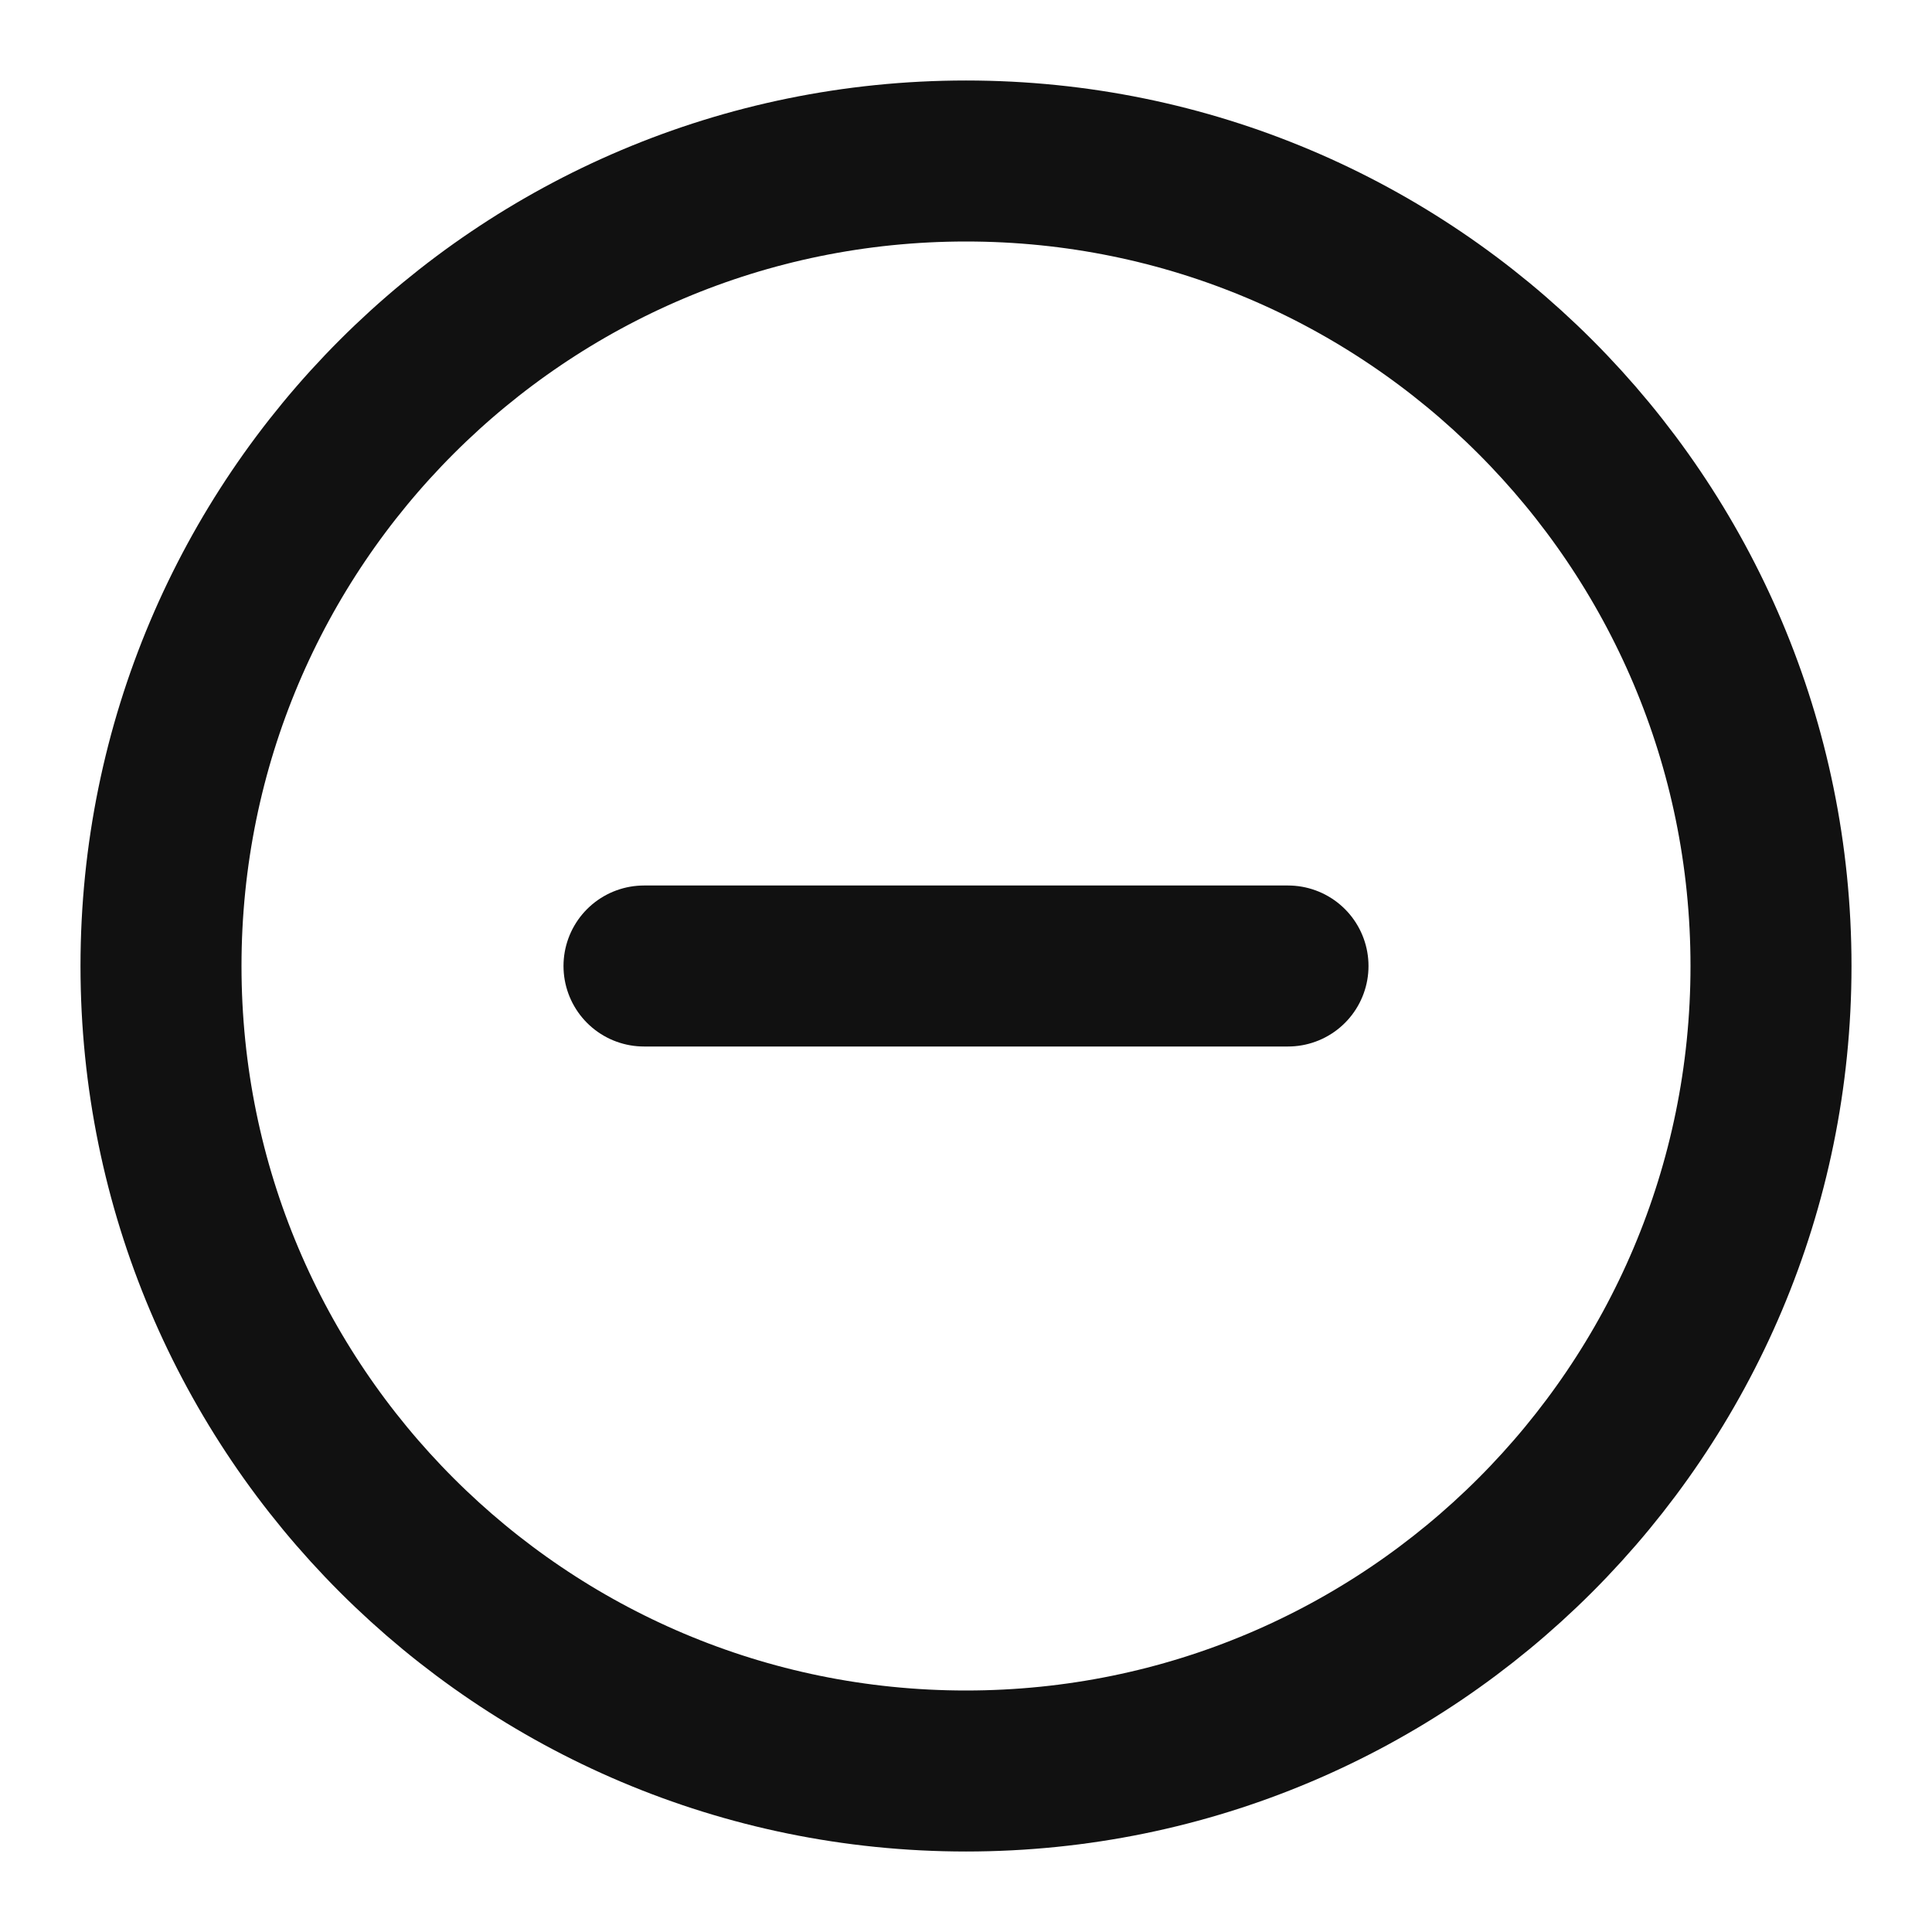
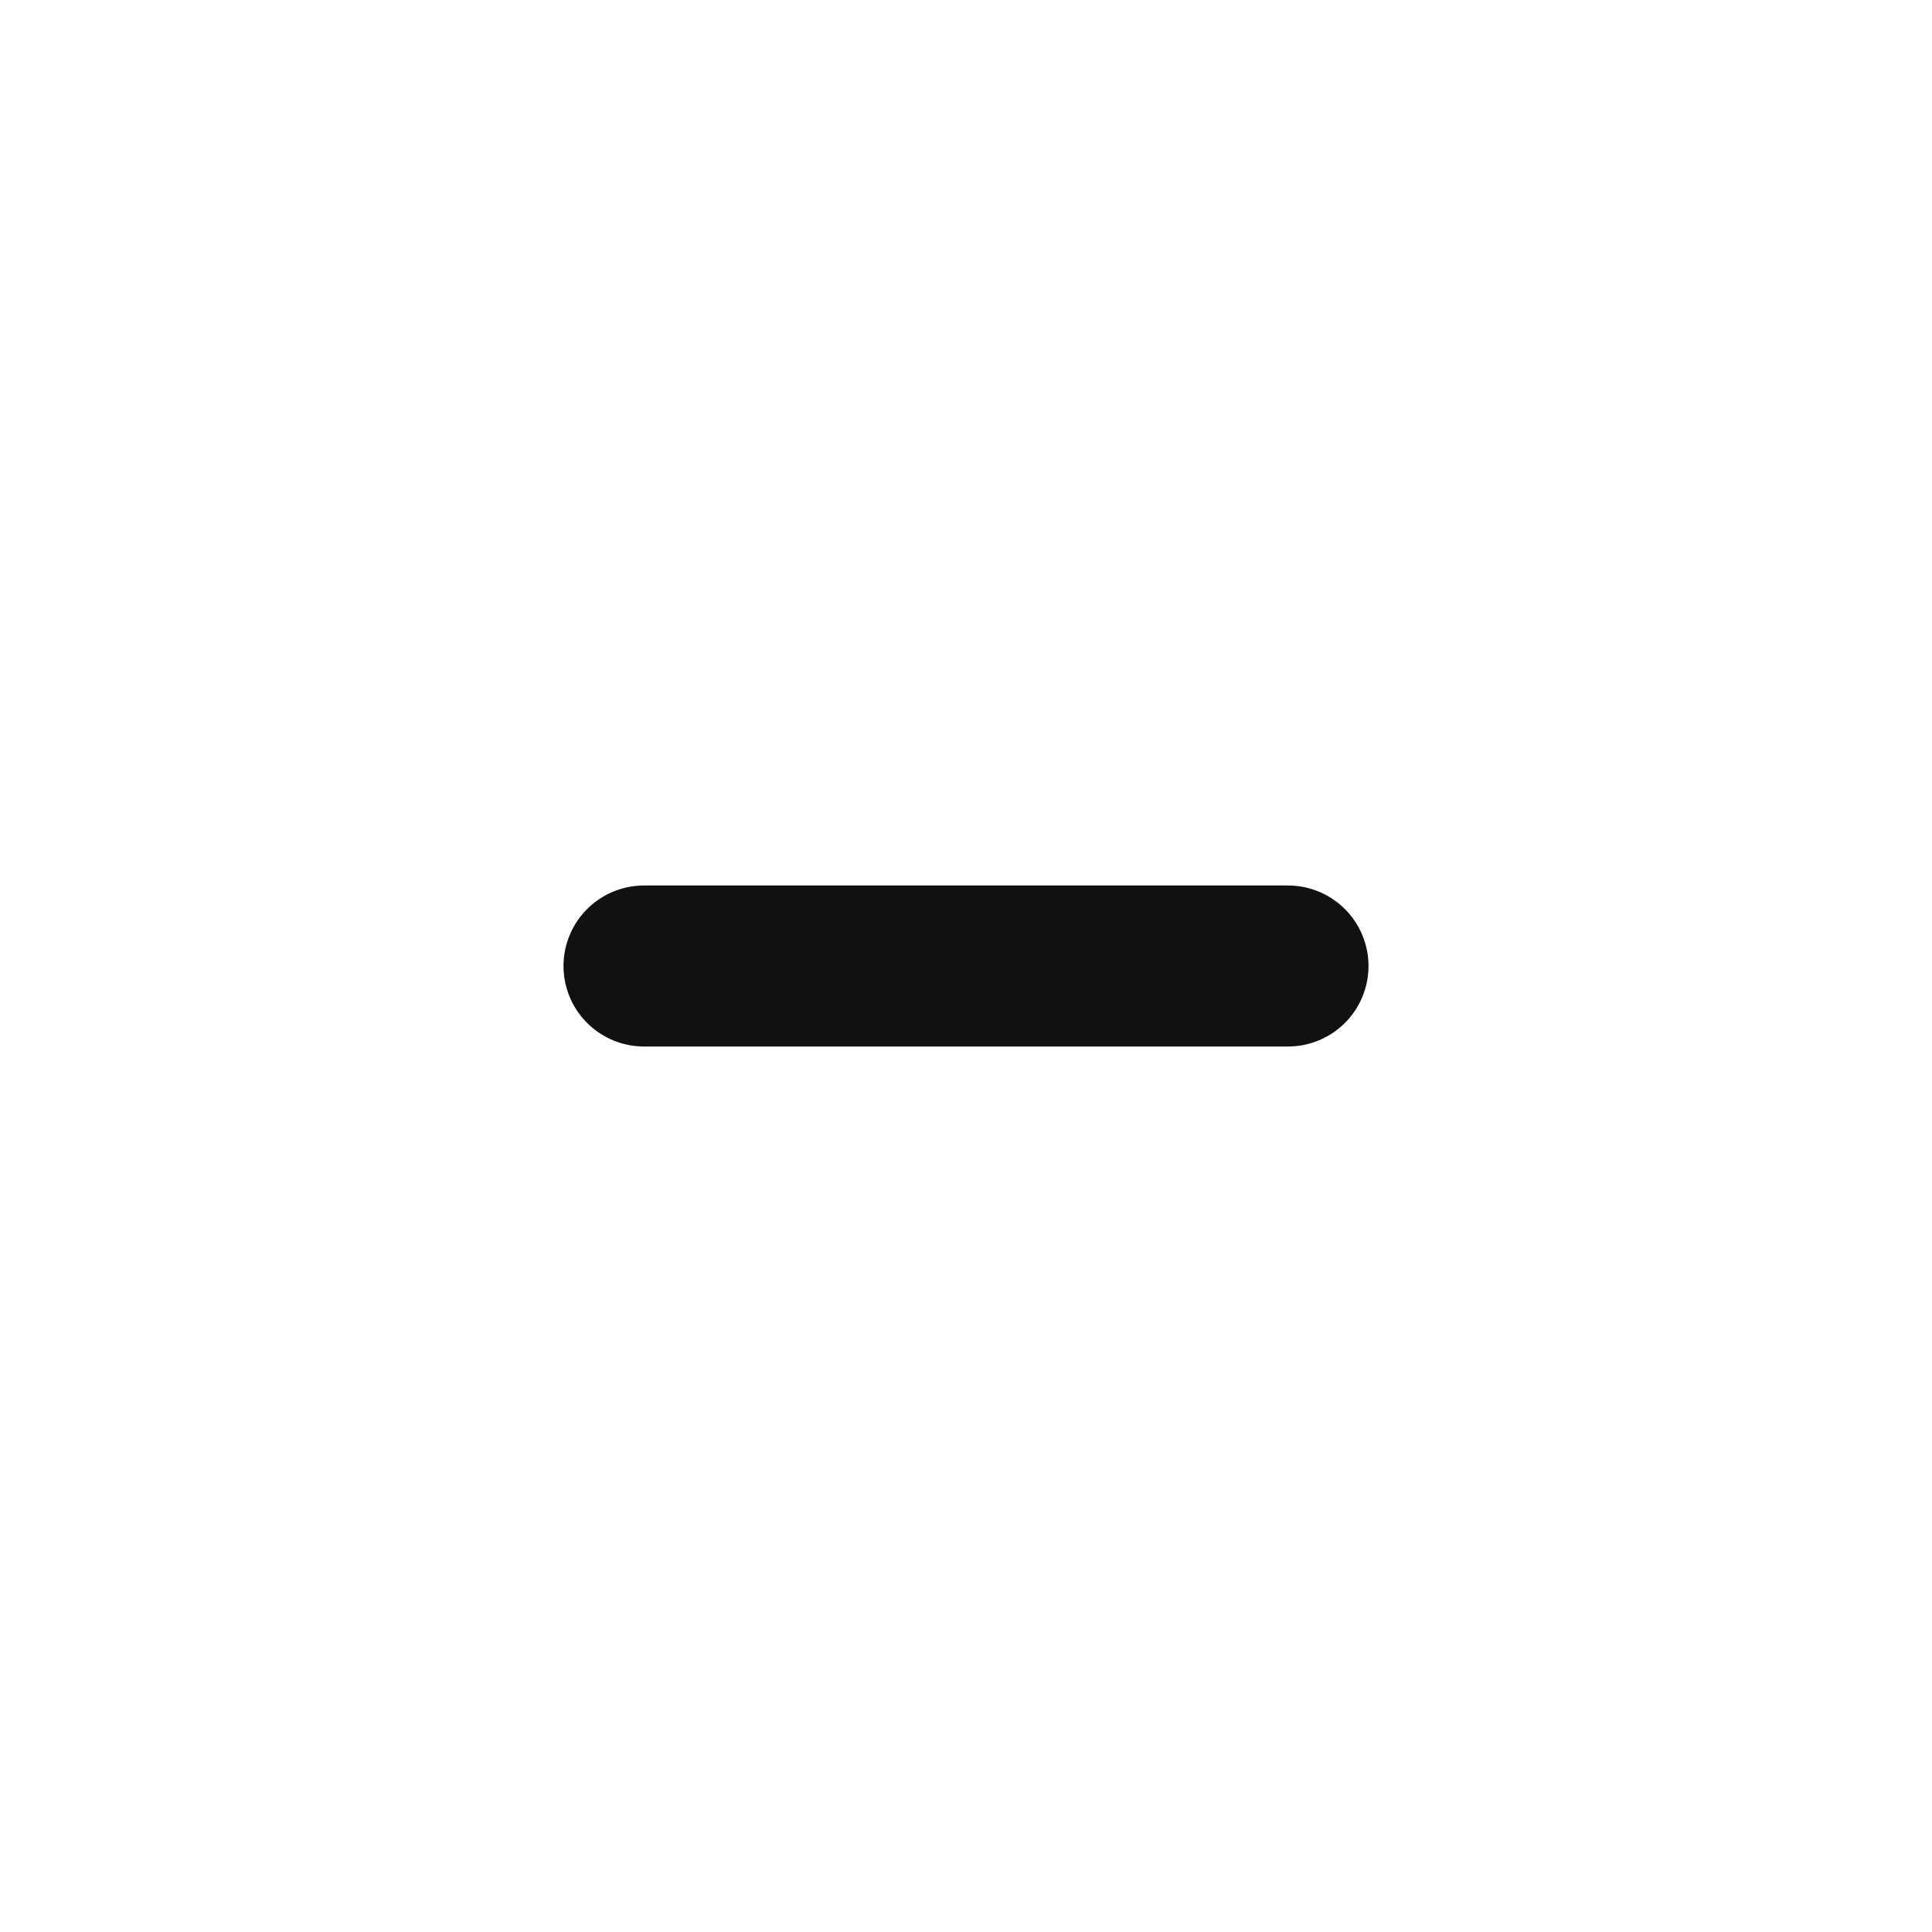
<svg xmlns="http://www.w3.org/2000/svg" width="24" height="24" viewBox="0 0 24 24" fill="none">
-   <path fill-rule="evenodd" clip-rule="evenodd" d="M12 22C17.523 22 22 17.523 22 12C22 6.477 17.523 2 12 2C6.477 2 2 6.477 2 12C2 17.523 6.477 22 12 22Z" stroke="#111111" stroke-width="2" stroke-linecap="round" stroke-linejoin="round" />
  <path d="M8 12H16" stroke="#111111" stroke-width="2" stroke-linecap="round" stroke-linejoin="round" />
</svg>